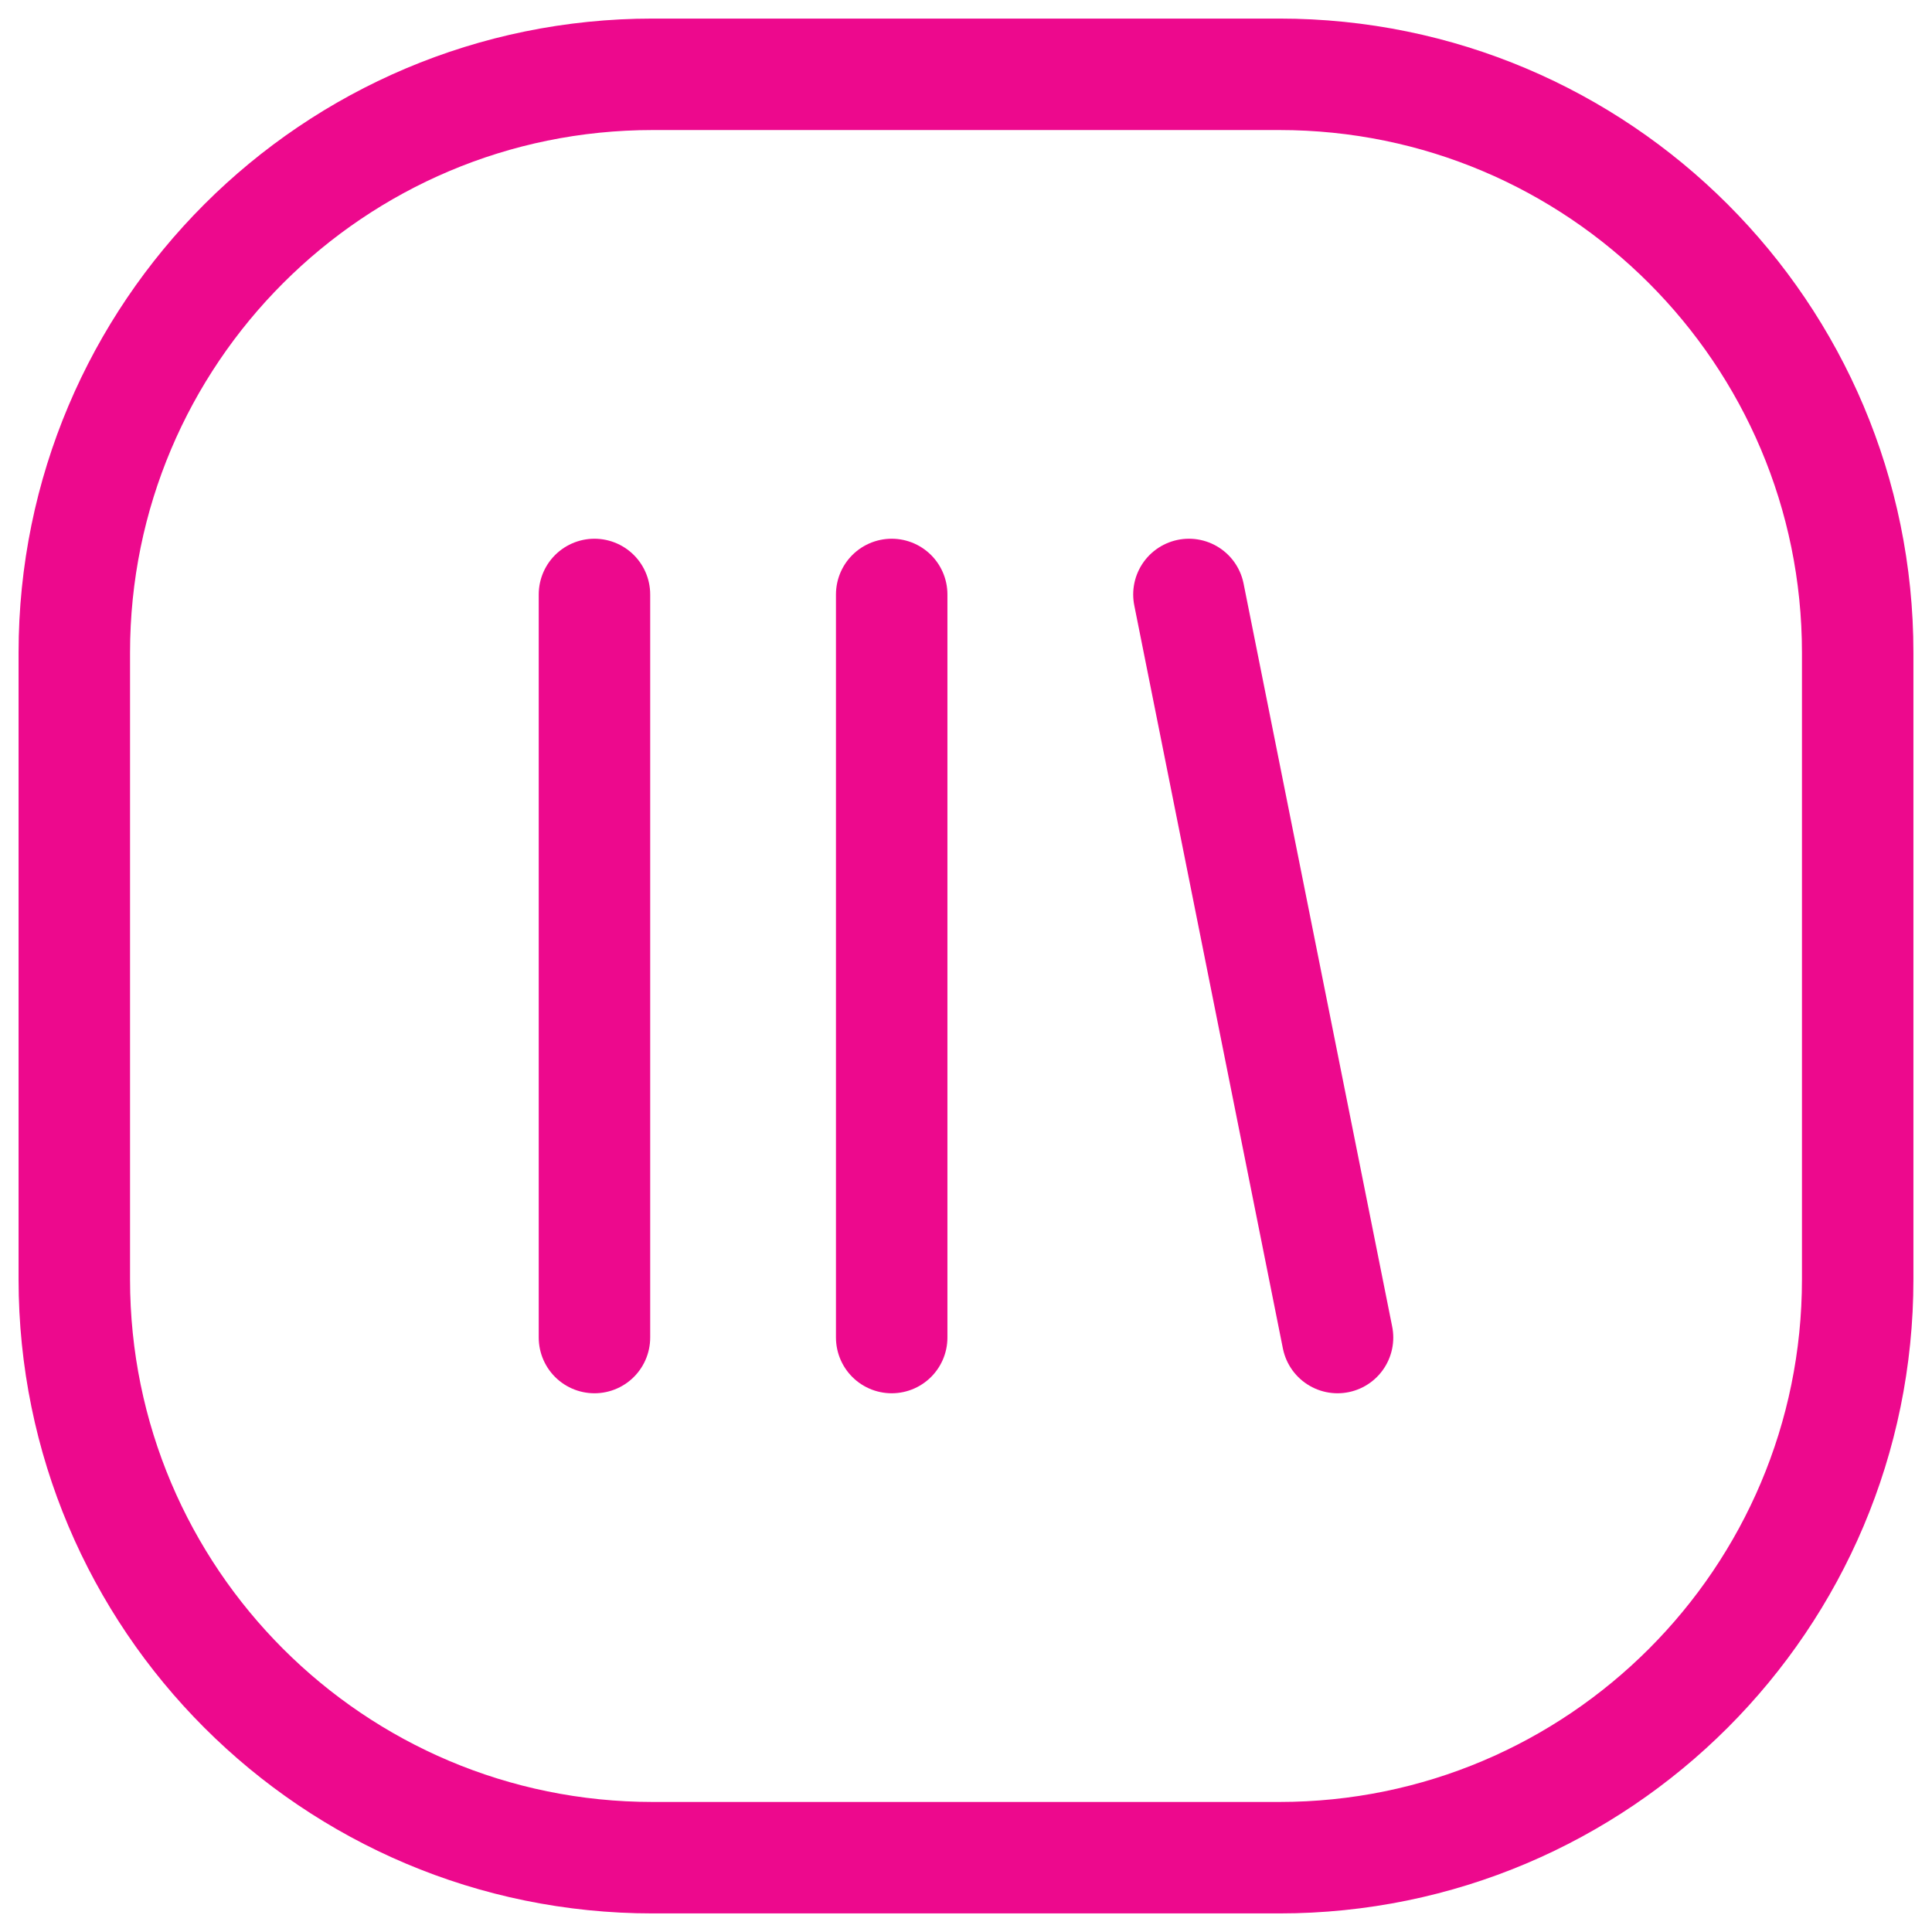
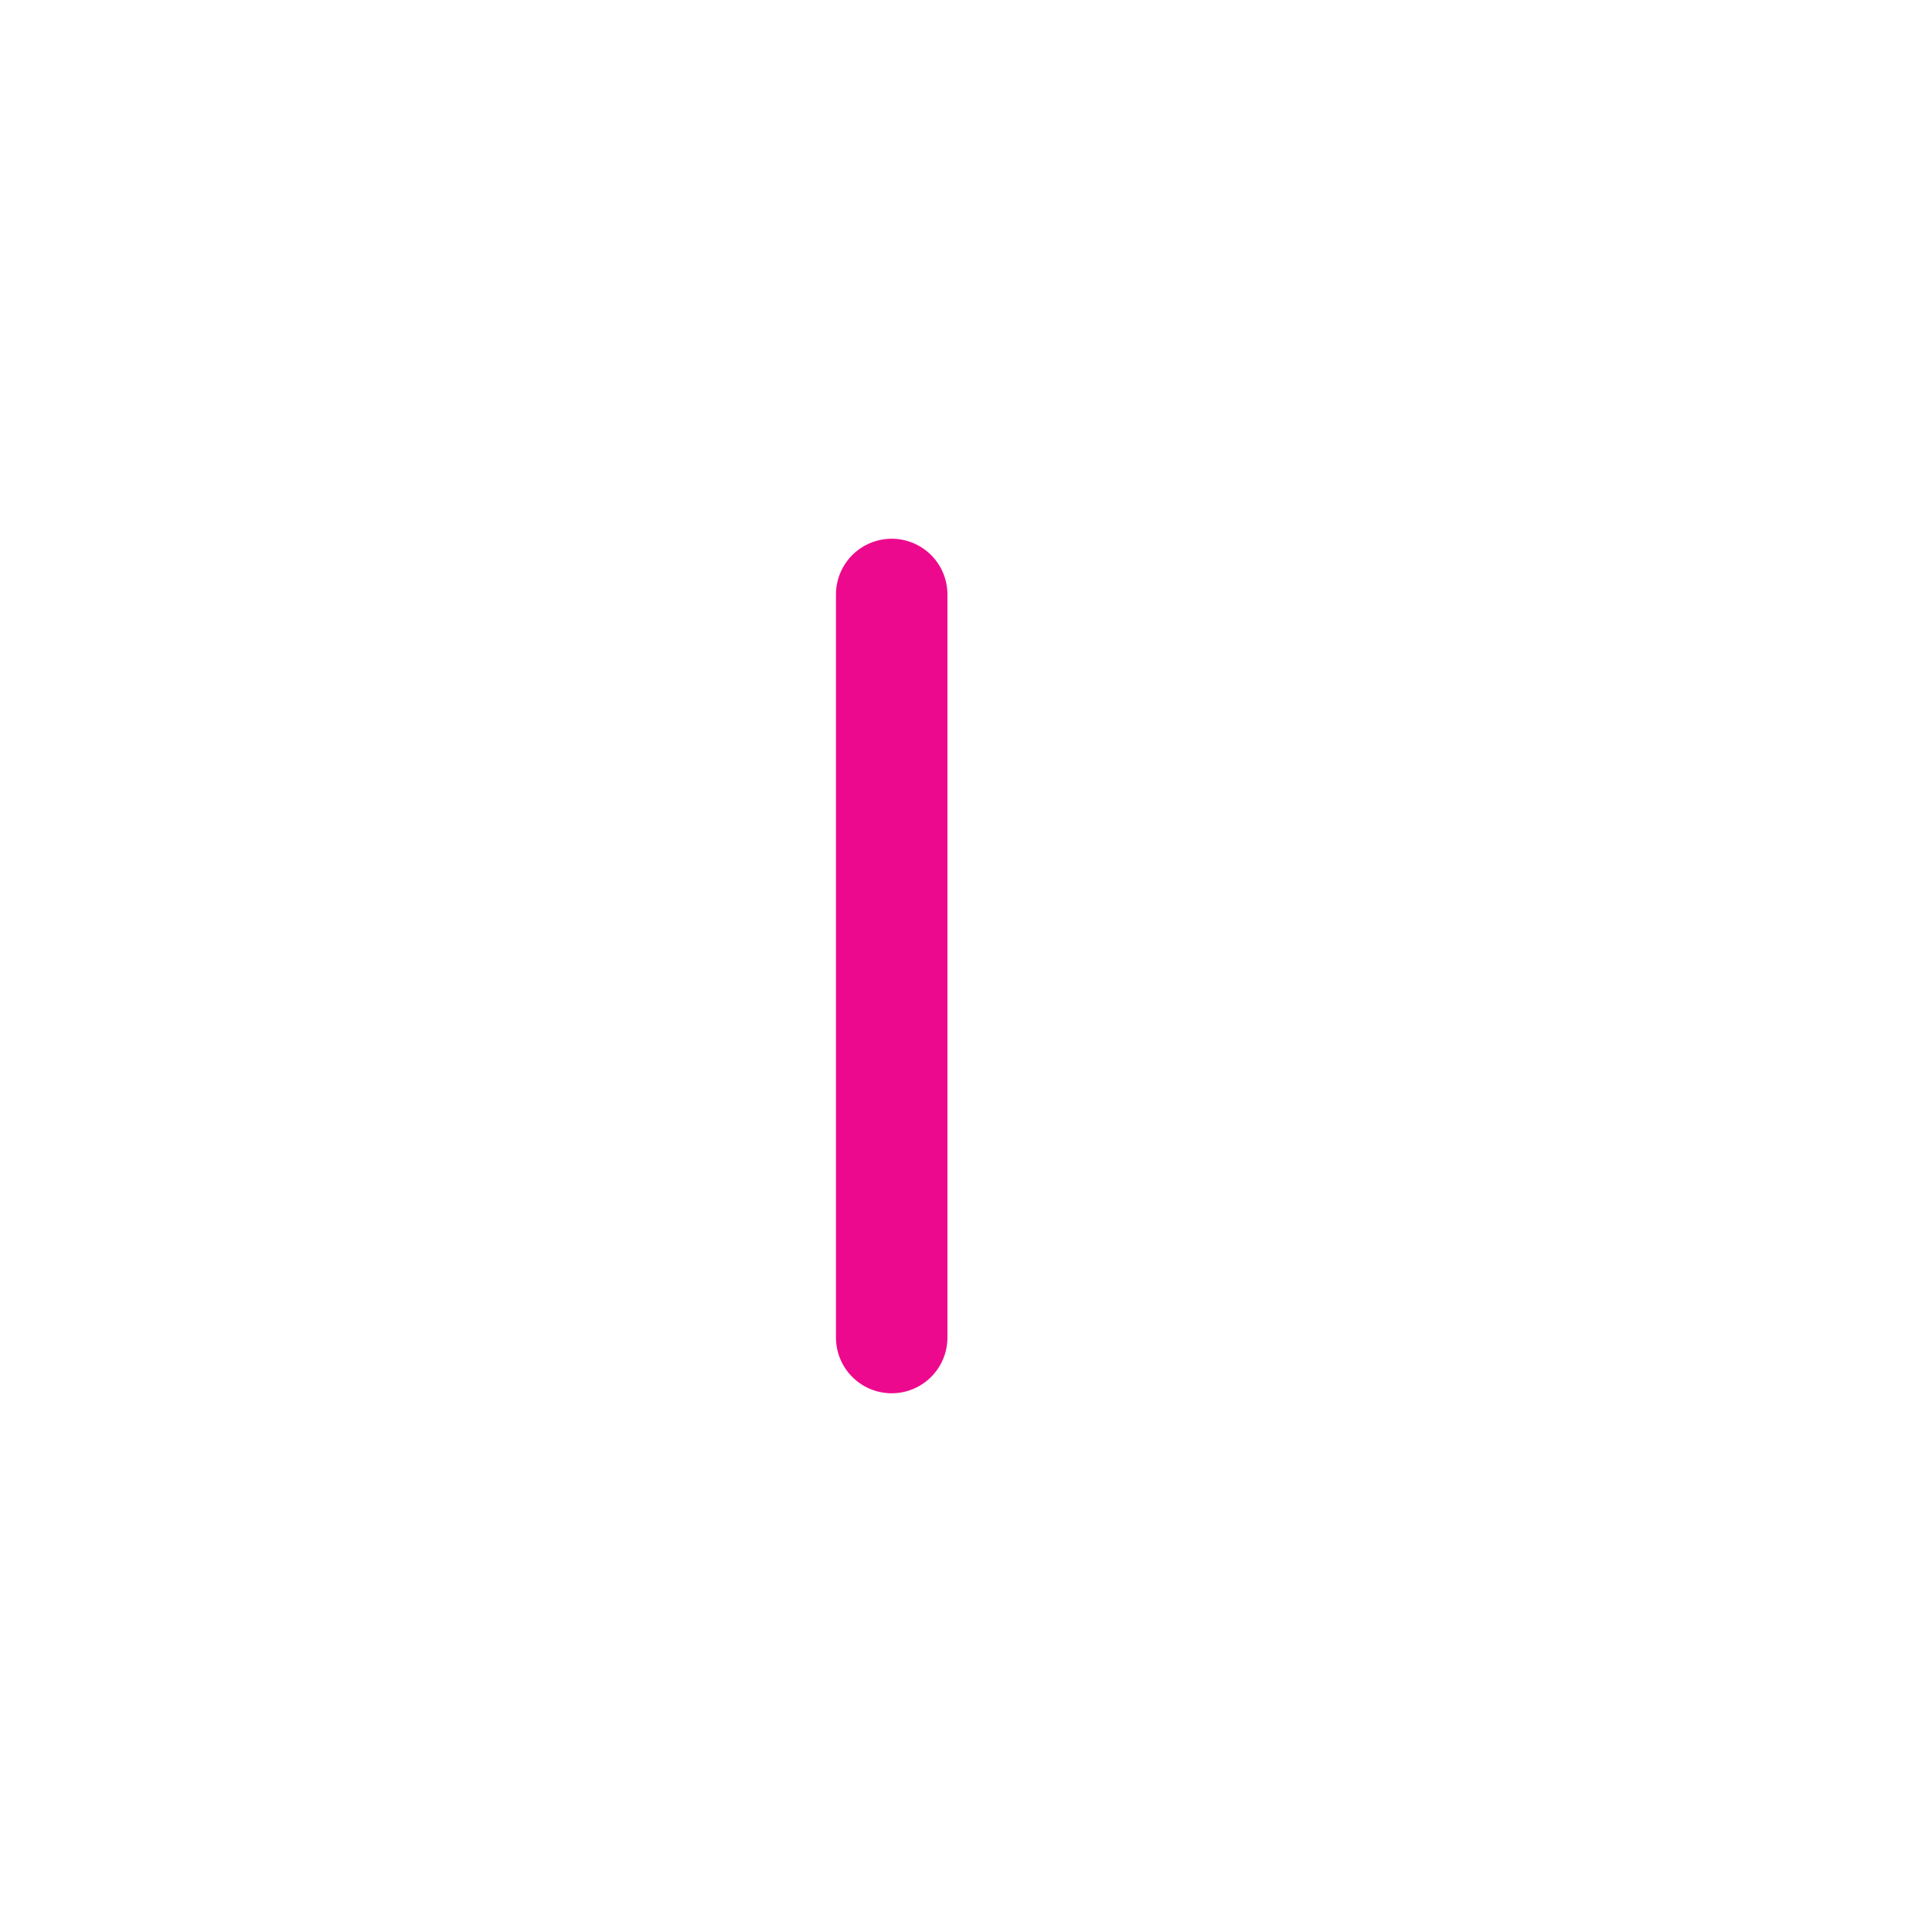
<svg xmlns="http://www.w3.org/2000/svg" width="26" height="26" viewBox="0 0 26 26" fill="none">
-   <path d="M8 8V18" stroke="#ED098D" stroke-width="1.5" stroke-linecap="round" stroke-linejoin="round" />
  <path d="M12 8V18" stroke="#ED098D" stroke-width="1.5" stroke-linecap="round" stroke-linejoin="round" />
-   <path d="M16 8L18 18" stroke="#ED098D" stroke-width="1.5" stroke-linecap="round" stroke-linejoin="round" />
-   <path d="M17.216 1H8.784C4.485 1 1 4.485 1 8.784V17.216C1 21.515 4.485 25 8.784 25H17.216C21.515 25 25 21.515 25 17.216V8.784C25 4.485 21.515 1 17.216 1Z" stroke="#ED098D" stroke-width="1.5" />
</svg>